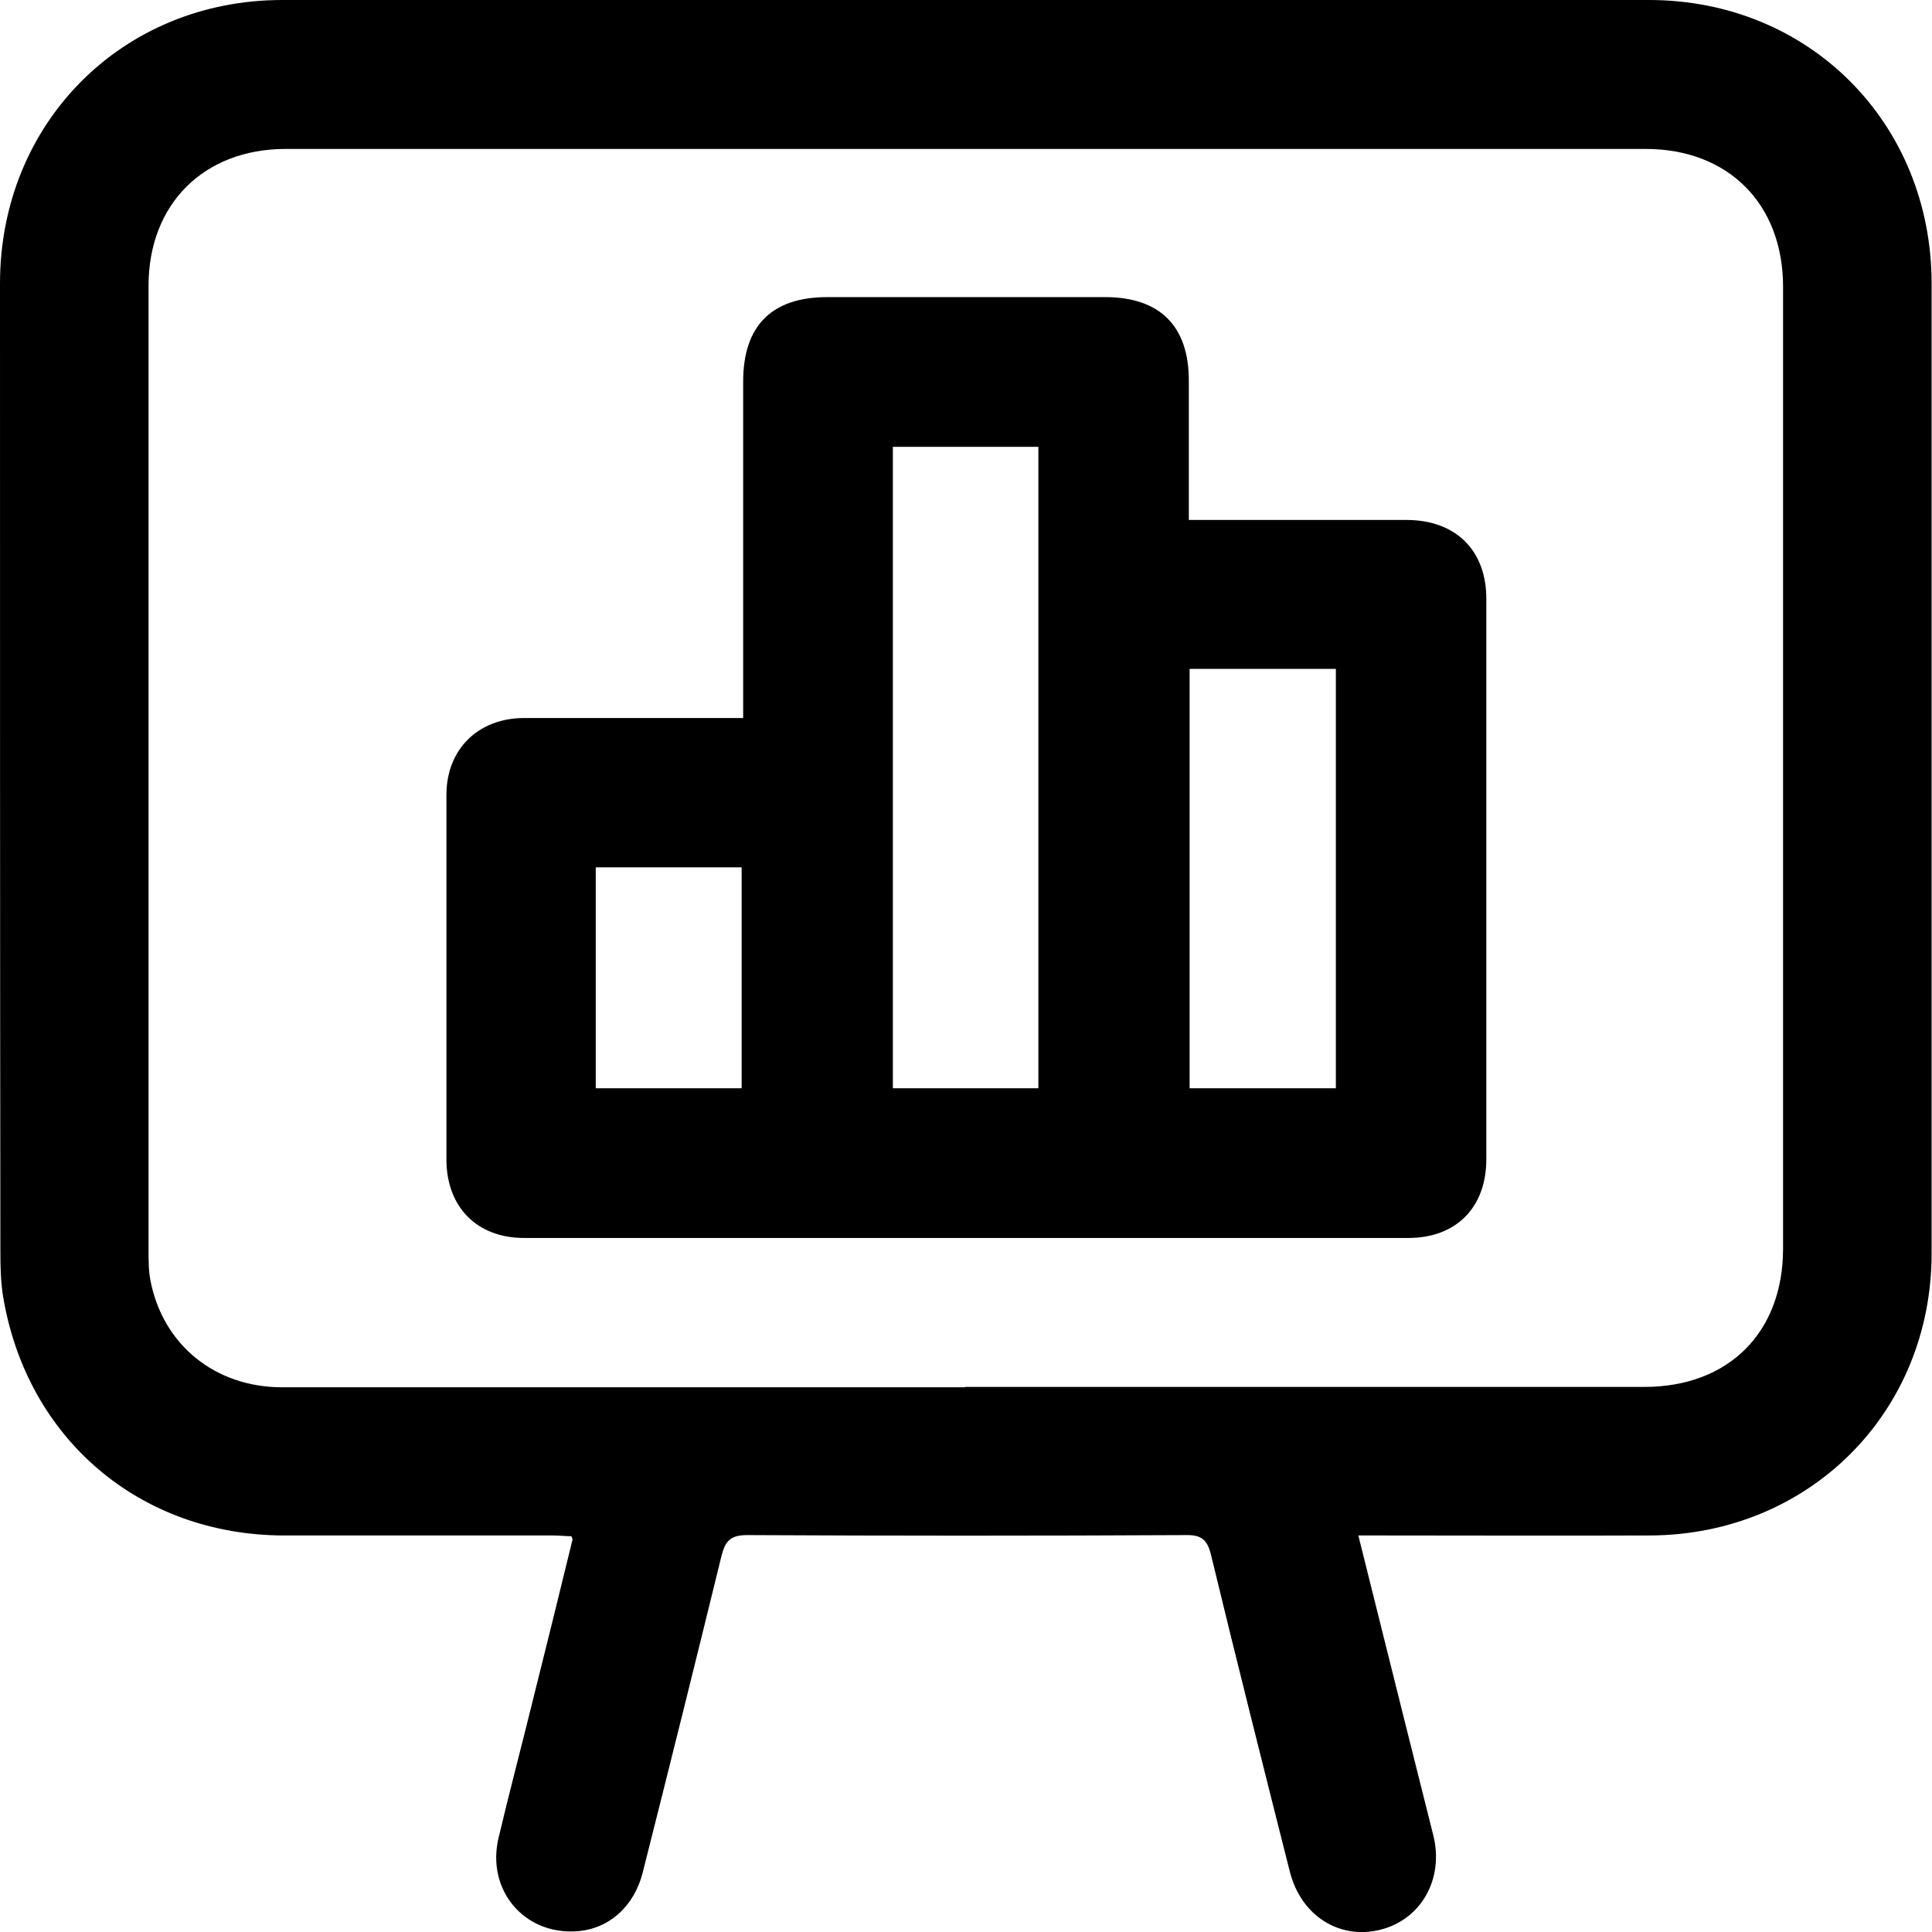
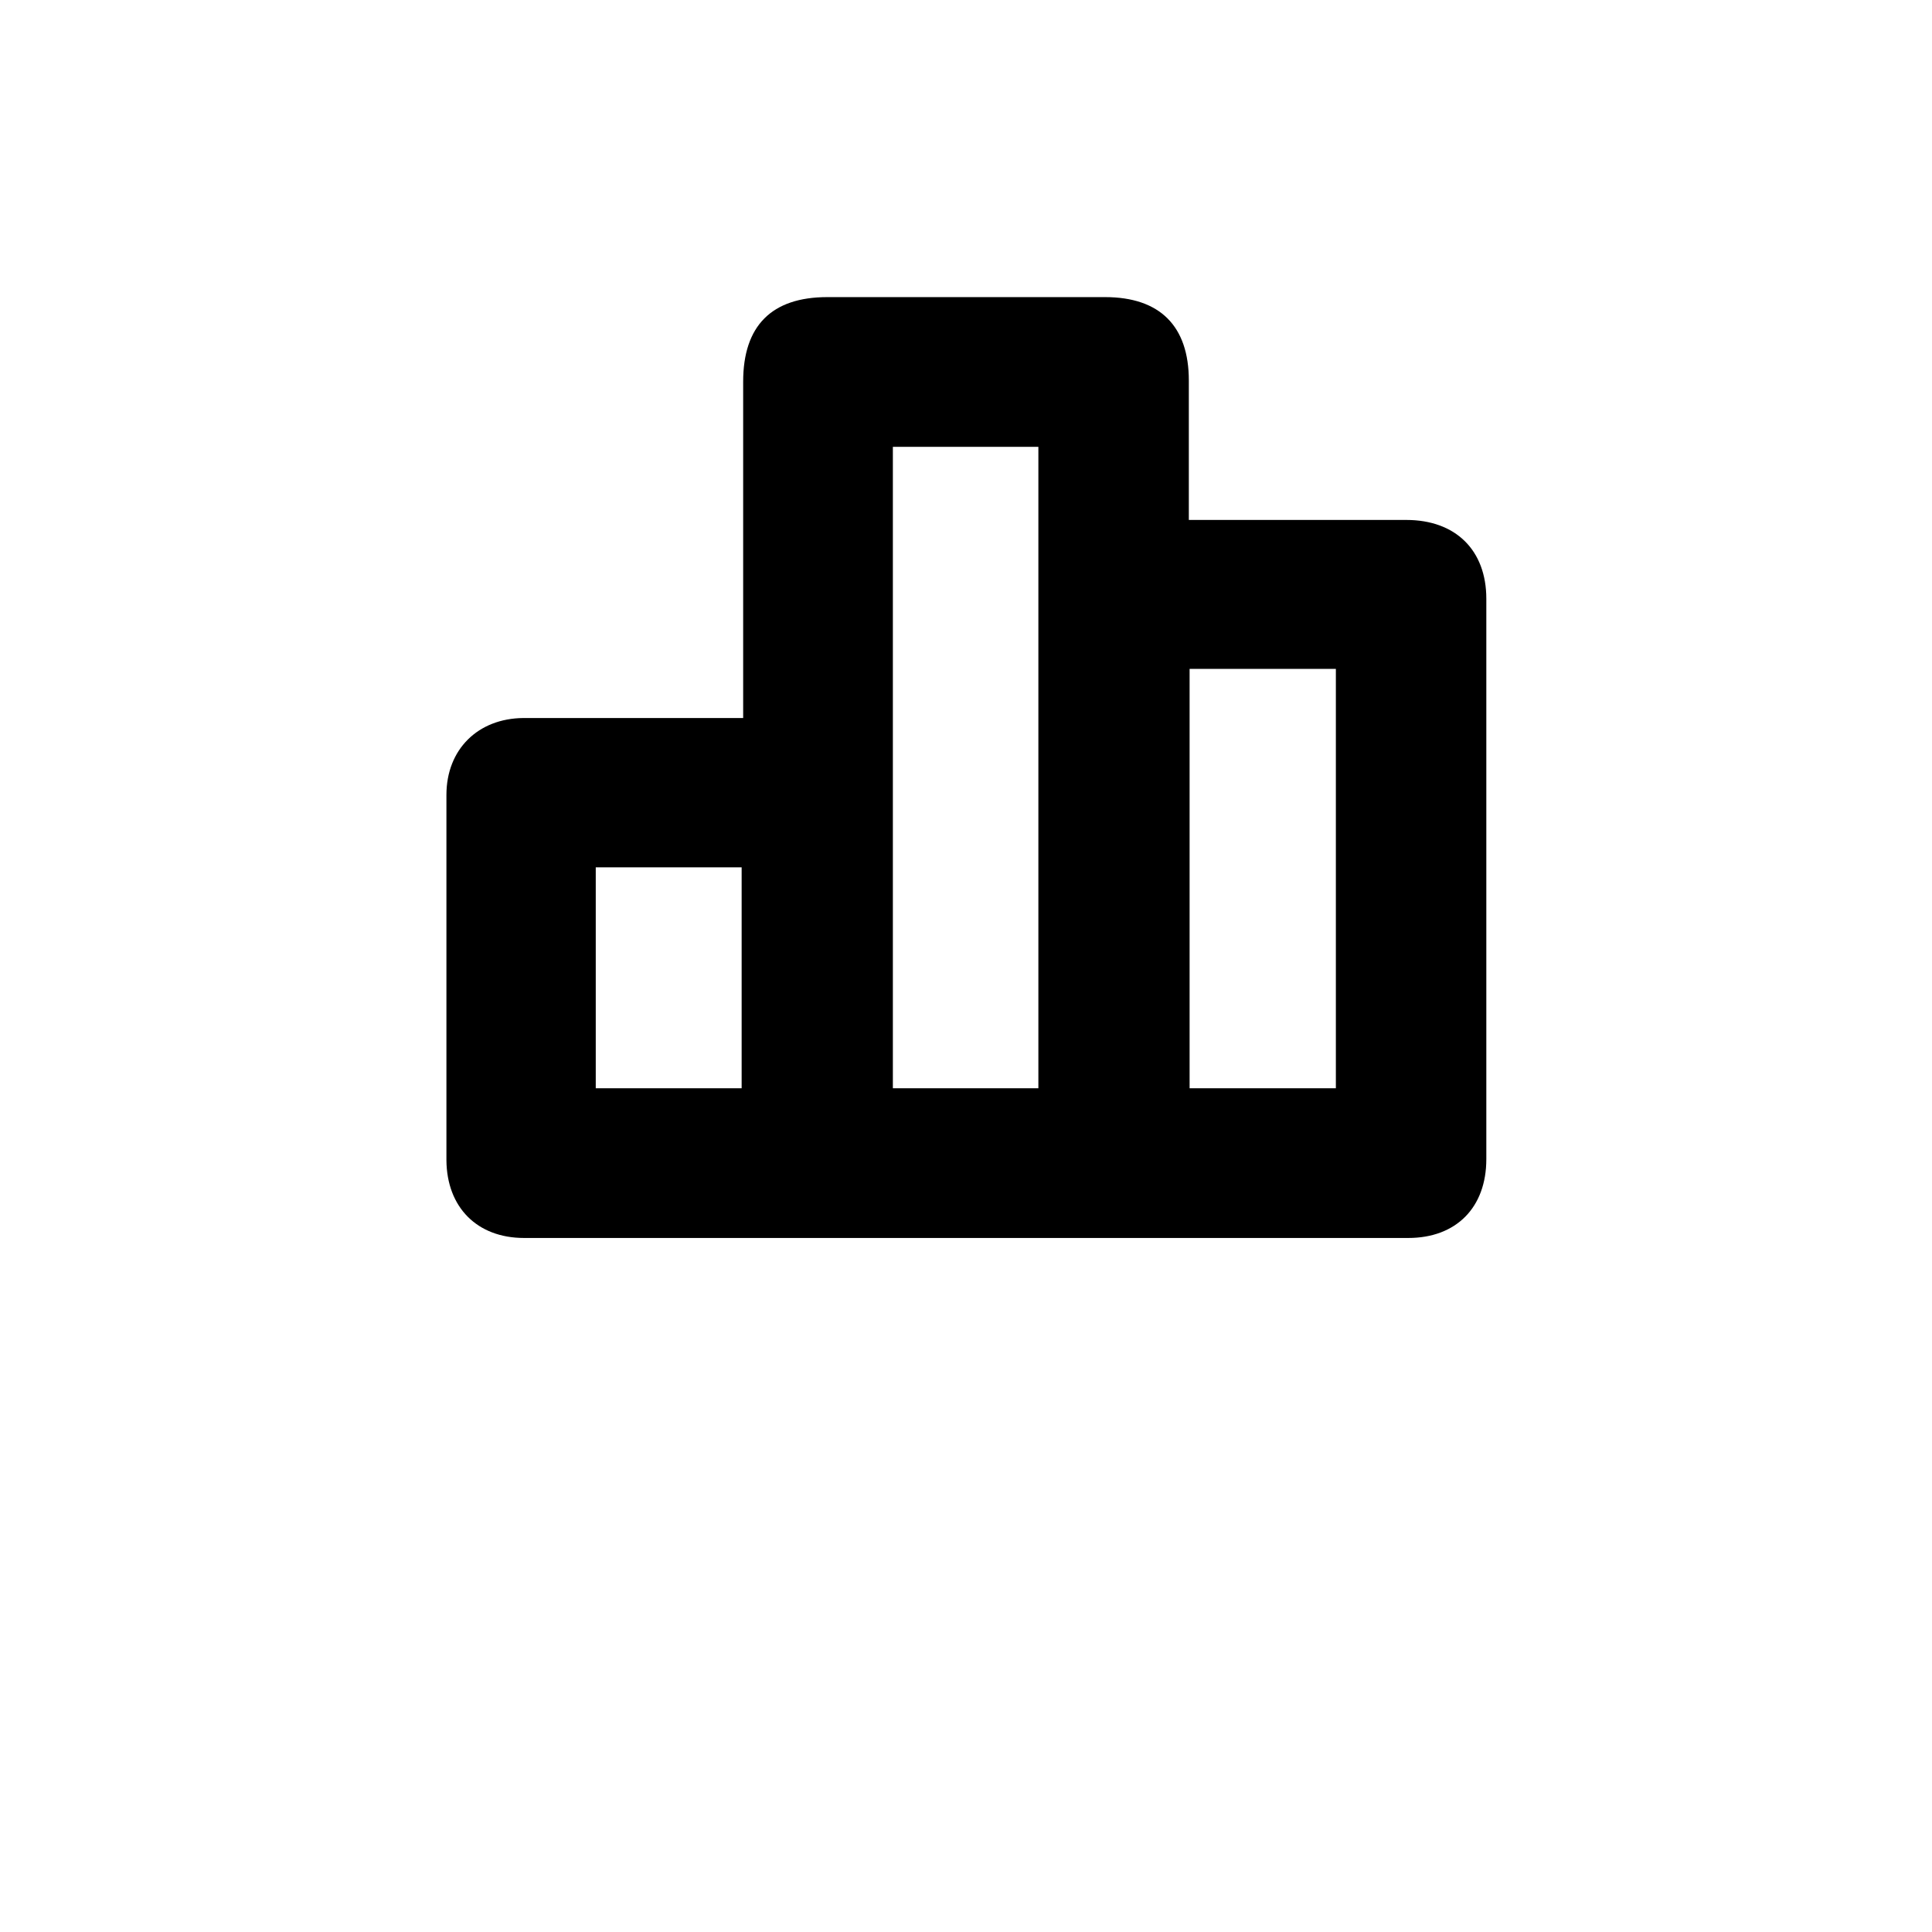
<svg xmlns="http://www.w3.org/2000/svg" id="Calque_2" width="50.72" height="50.72" viewBox="0 0 50.72 50.72">
  <g id="fête_internet_busniess_créativité_géométrie">
-     <path d="m35.66,40.31c.41,1.63.79,3.18,1.18,4.73.26,1.05.53,2.1.79,3.15.28,1.14-.32,2.2-1.39,2.47-1.08.27-2.09-.37-2.38-1.53-.7-2.77-1.4-5.55-2.07-8.32-.1-.4-.26-.52-.67-.51-3.83.02-7.66.02-11.5,0-.44,0-.58.15-.68.55-.68,2.78-1.37,5.55-2.07,8.32-.23.89-.89,1.47-1.72,1.53-1.39.1-2.39-1.08-2.06-2.46.28-1.18.59-2.35.88-3.53.36-1.43.71-2.86,1.06-4.29,0-.01,0-.03-.03-.09-.15,0-.31-.02-.48-.02-2.36,0-4.71,0-7.07,0-3.78-.01-6.75-2.54-7.37-6.28-.06-.38-.07-.78-.07-1.17C0,24.39,0,15.91,0,7.44,0,3.23,3.21,0,7.41,0c11.96,0,23.92,0,35.88,0,4.2,0,7.41,3.22,7.42,7.43,0,8.49,0,16.98,0,25.47,0,4.18-3.21,7.39-7.39,7.41-2.36.01-4.71,0-7.07,0-.17,0-.34,0-.59,0Zm-10.32-3.9c5.94,0,11.89,0,17.83,0,2.21,0,3.64-1.43,3.64-3.63,0-8.42,0-16.83,0-25.25,0-2.18-1.44-3.62-3.61-3.62-11.9,0-23.8,0-35.7,0-2.15,0-3.6,1.45-3.6,3.59,0,8.45,0,16.89,0,25.34,0,.26,0,.52.05.78.33,1.69,1.7,2.8,3.46,2.8,5.97,0,11.94,0,17.92,0Z" stroke-width="0" />
    <path d="m19.51,18.86c0-.21,0-.38,0-.55,0-2.76,0-5.52,0-8.29,0-1.47.75-2.22,2.21-2.22,2.43,0,4.86,0,7.29,0,1.44,0,2.2.76,2.2,2.19,0,1.2,0,2.4,0,3.66.19,0,.34,0,.5,0,1.74,0,3.47,0,5.21,0,1.29,0,2.1.79,2.1,2.07,0,4.9,0,9.8,0,14.71,0,1.27-.79,2.07-2.05,2.07-7.74,0-15.47,0-23.21,0-1.24,0-2.03-.81-2.04-2.04,0-3.2,0-6.39,0-9.59,0-1.2.83-2.01,2.02-2.02,1.75,0,3.5,0,5.25,0,.16,0,.31,0,.53,0Zm3.93-7.13v16.84h3.82V11.73h-3.82Zm7.79,5.83v11.01h3.84v-11.01h-3.84Zm-11.76,11.01v-5.8h-3.83v5.8h3.83Z" stroke-width="0" />
  </g>
</svg>